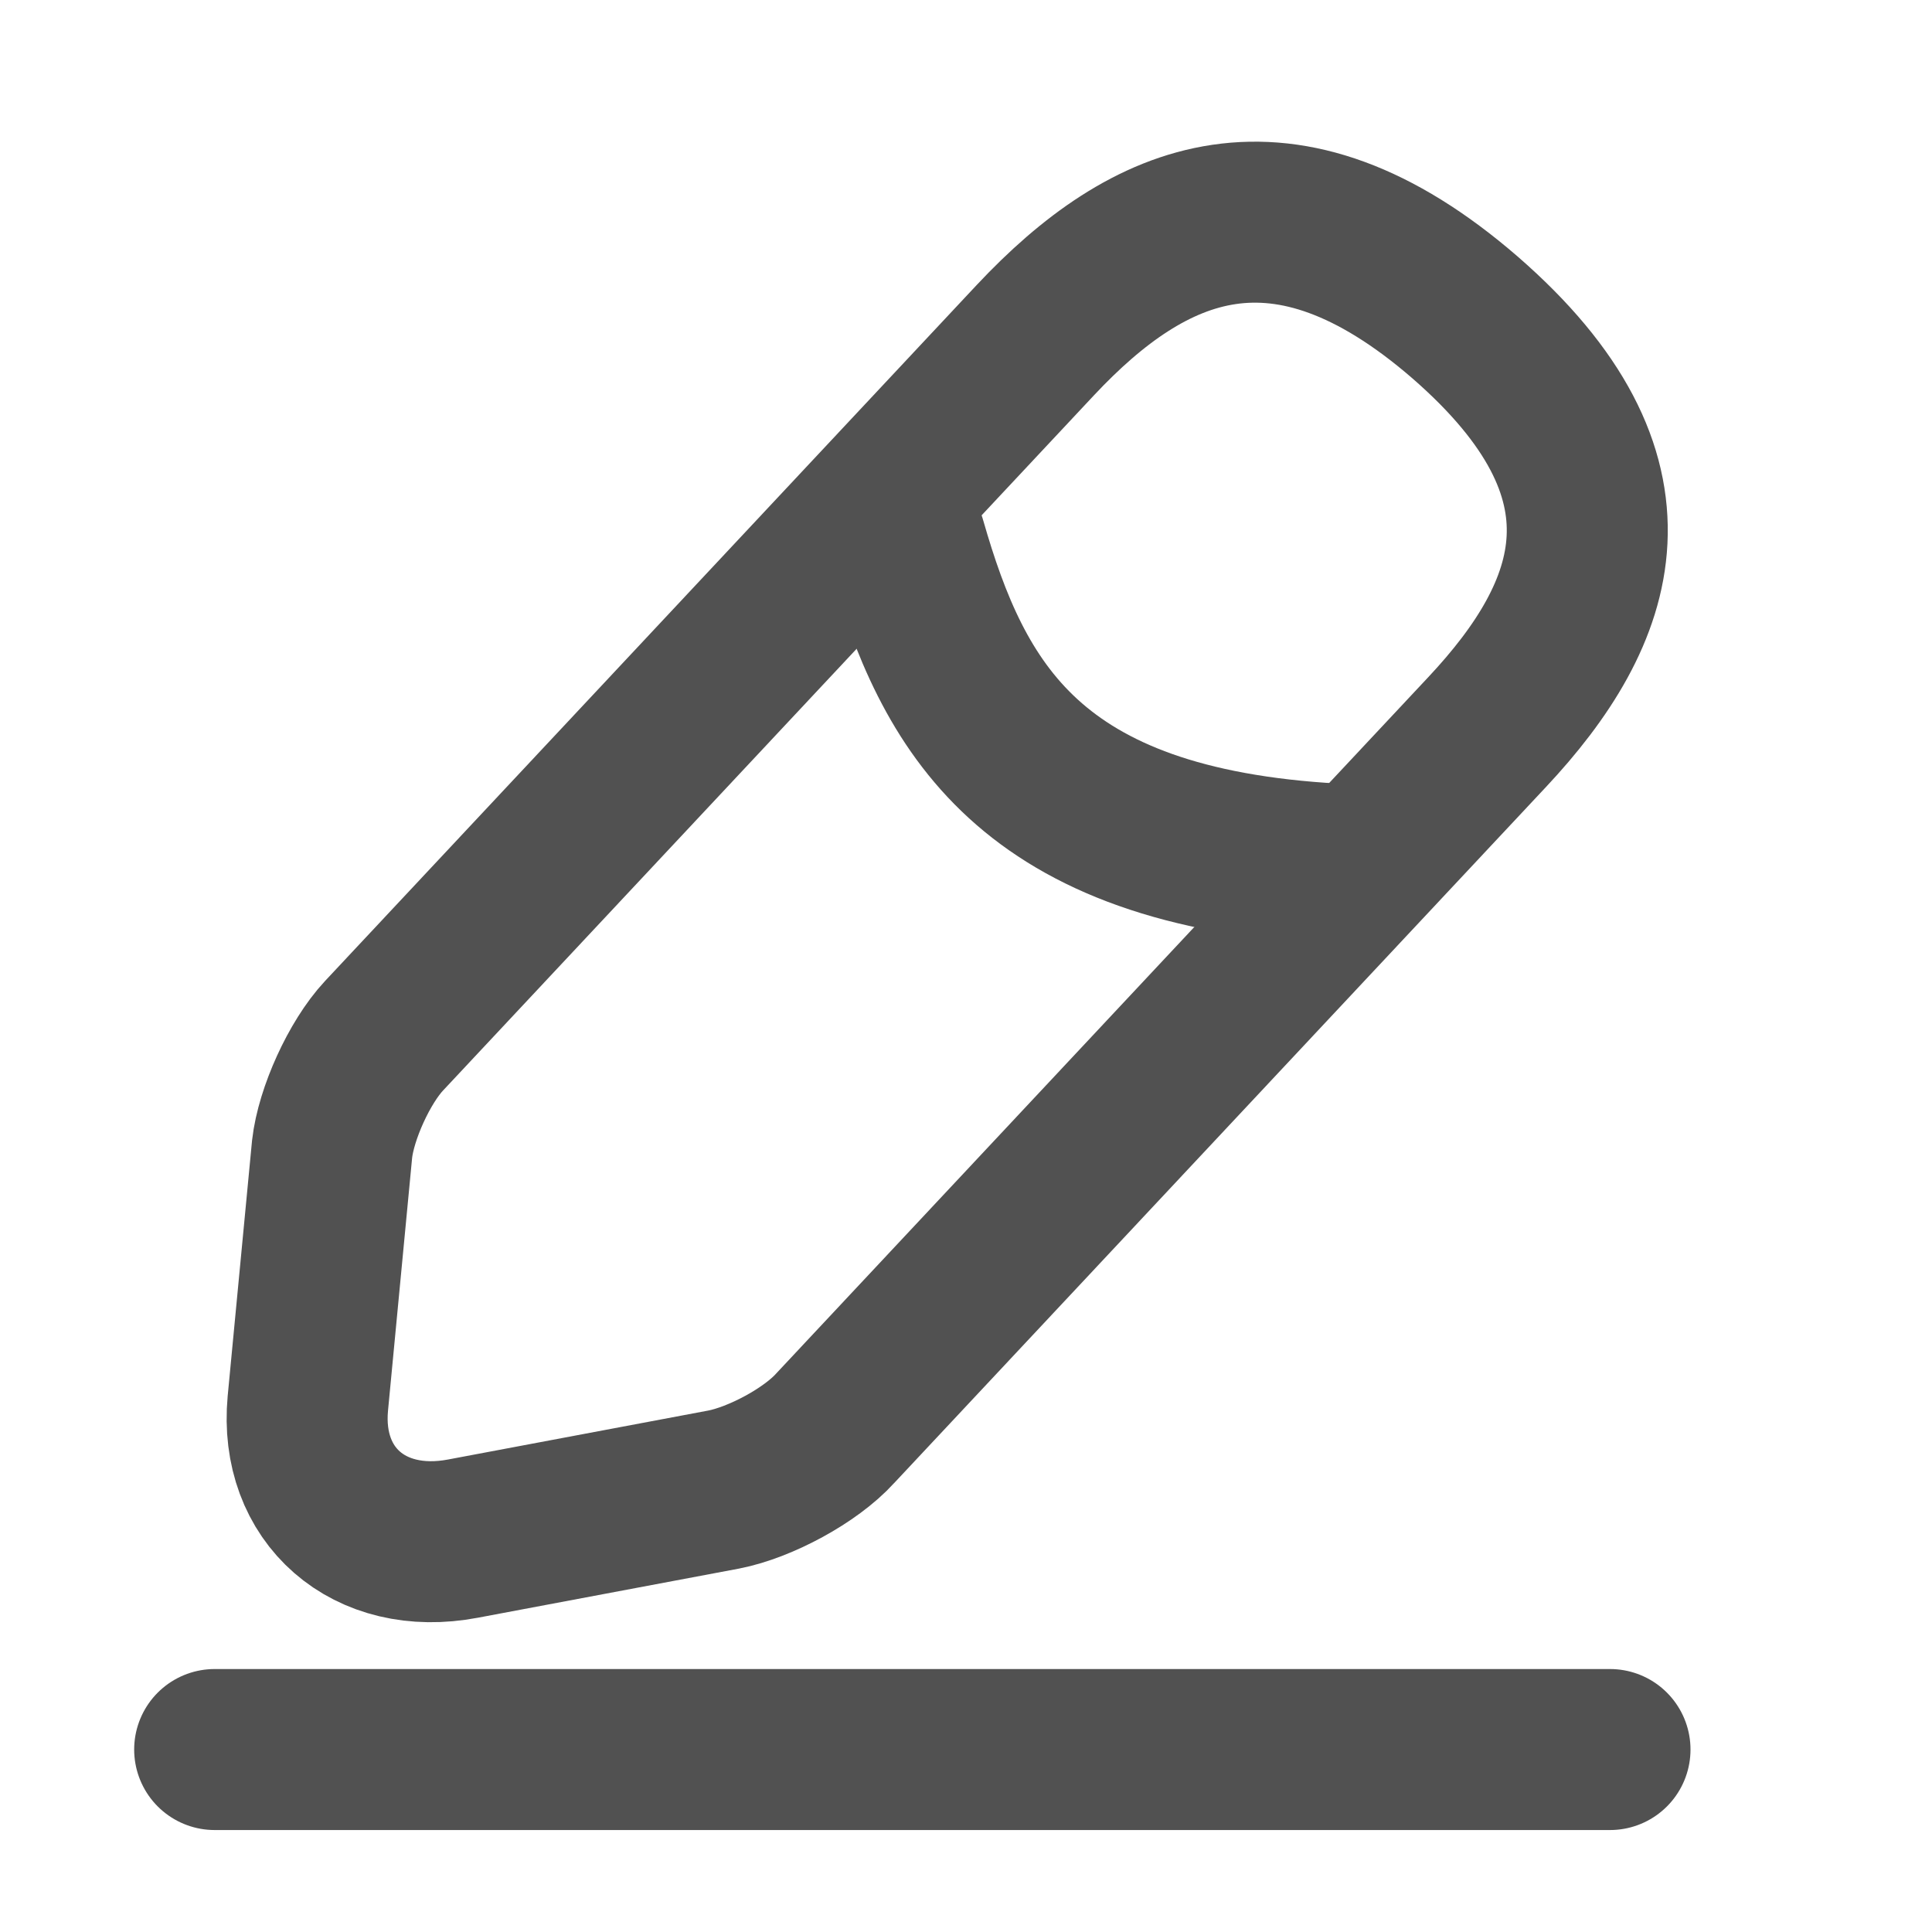
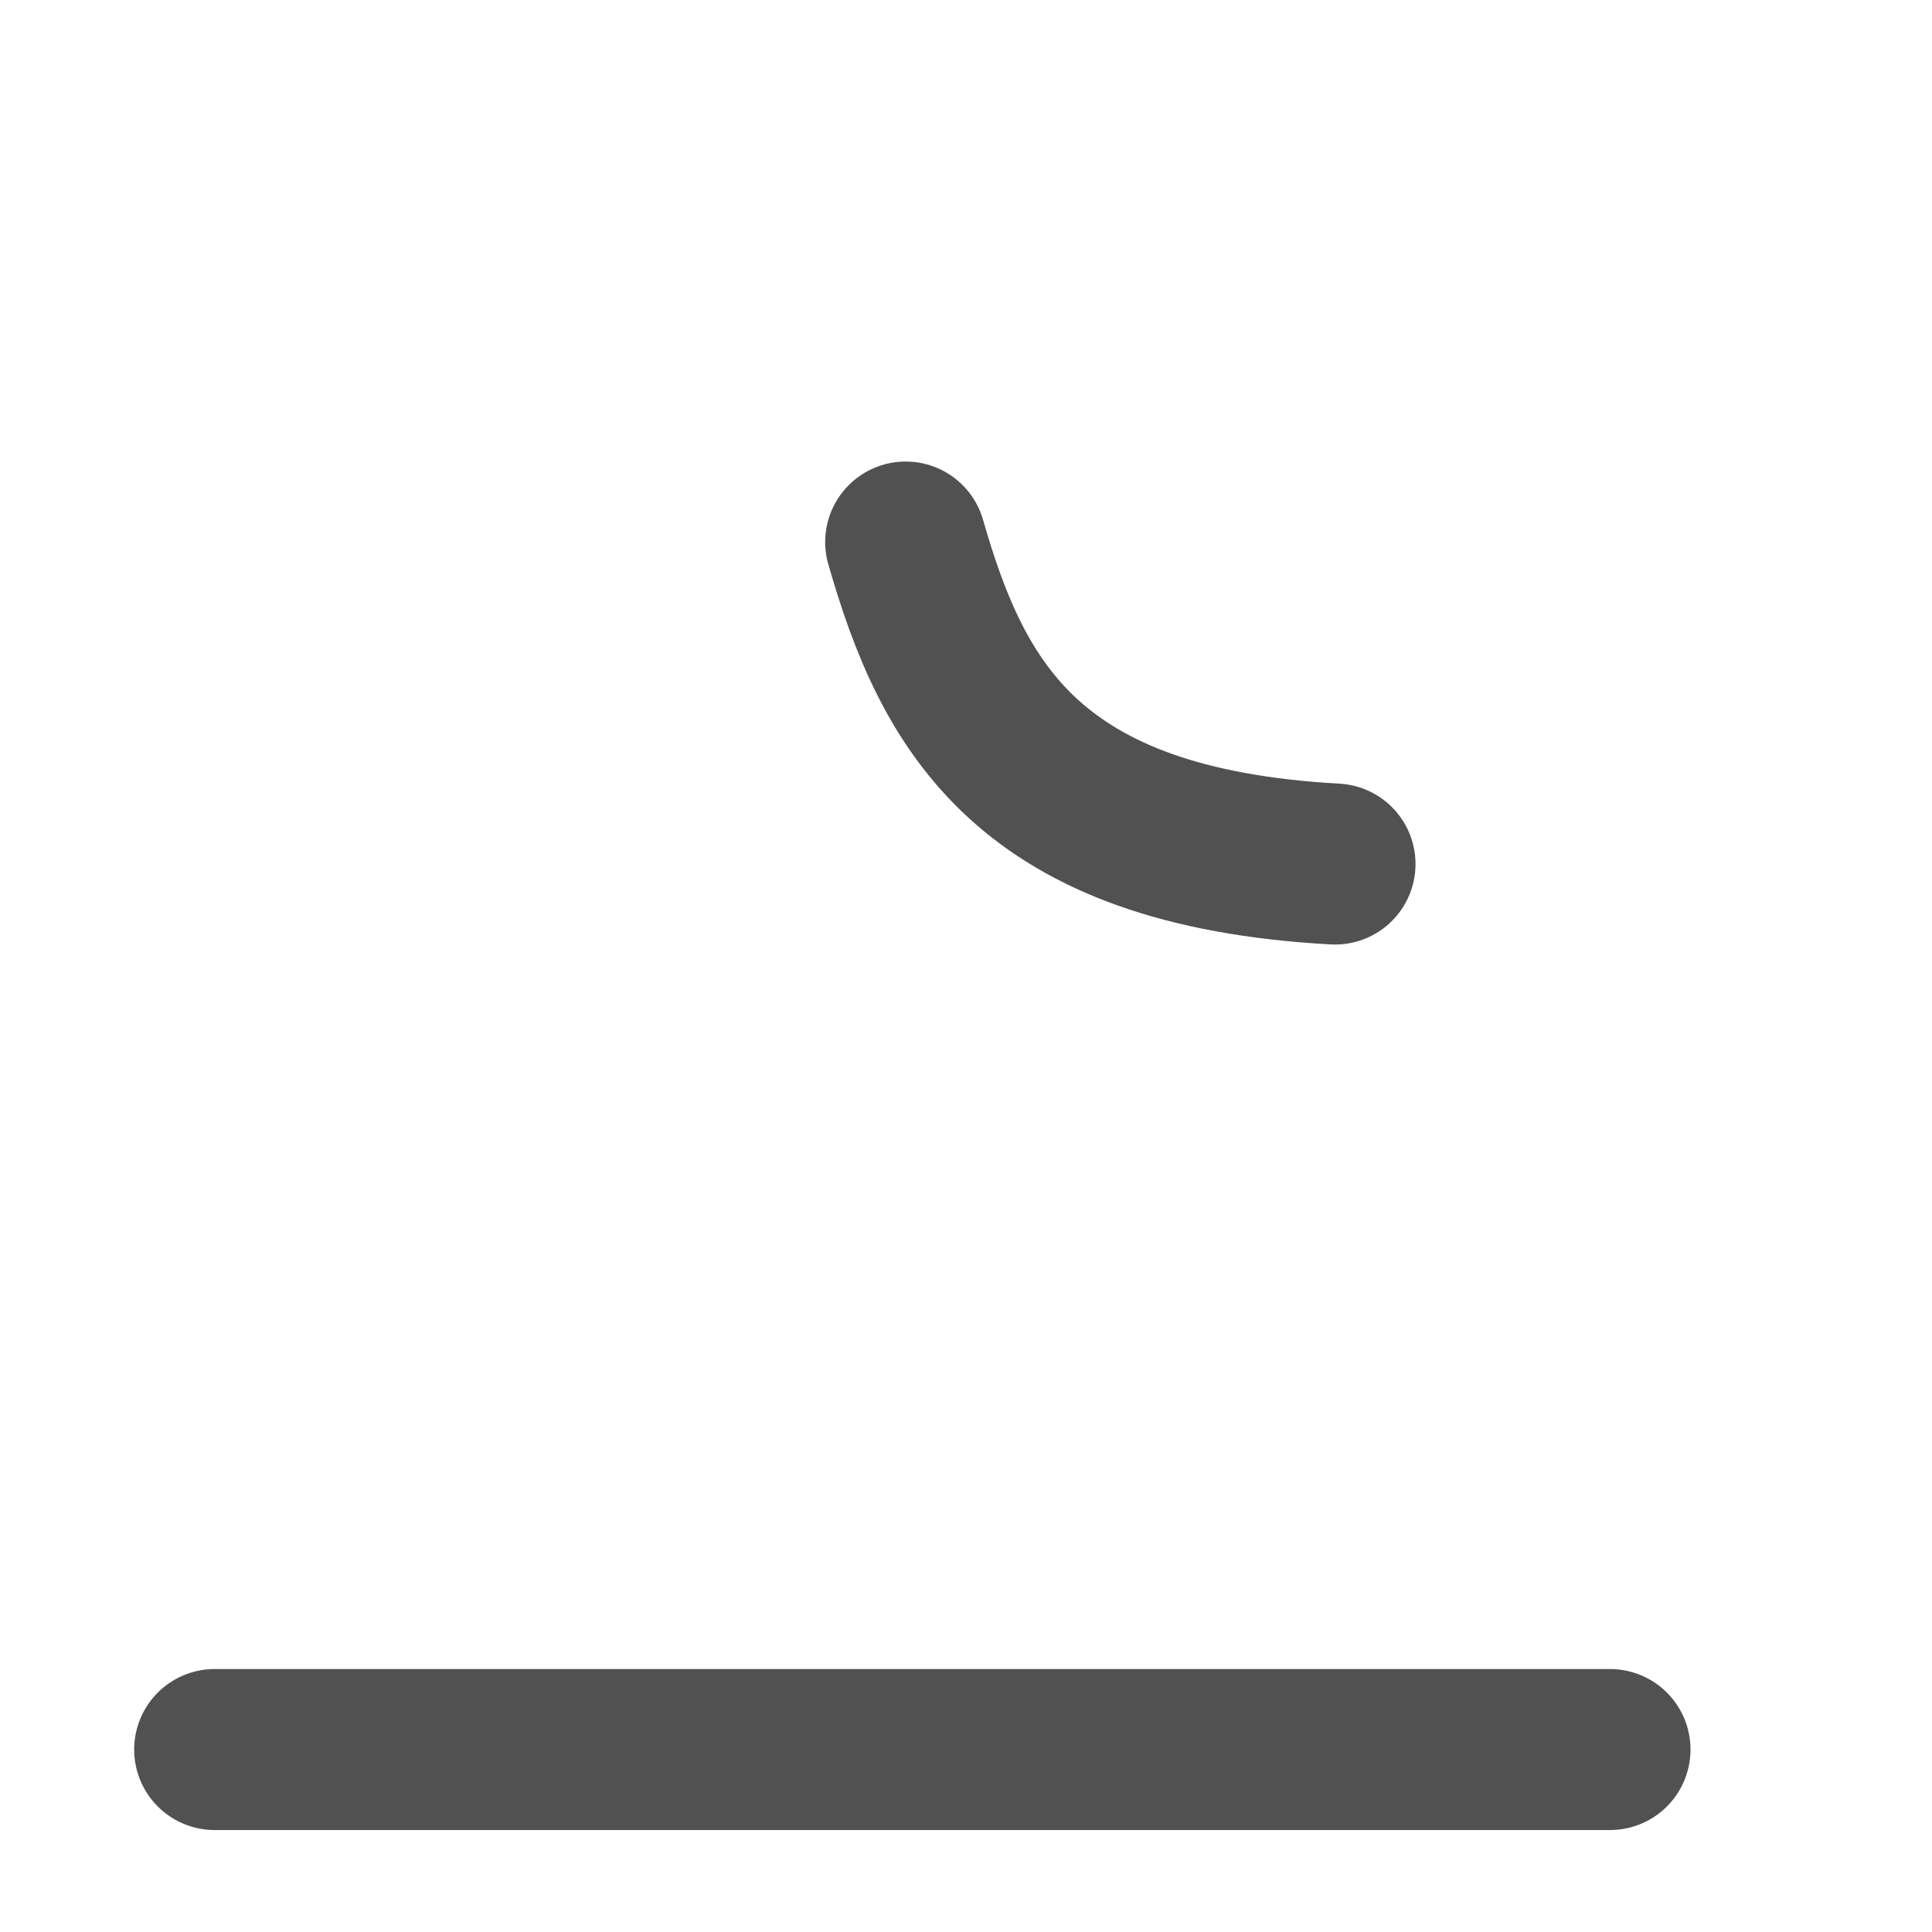
<svg xmlns="http://www.w3.org/2000/svg" width="18" height="18" viewBox="0 0 18 18" fill="none">
  <path d="M8.438 5.05C8.879 6.59 9.583 7.893 12.438 8.05" stroke="#515151" stroke-width="1.5" stroke-miterlimit="10" stroke-linecap="round" stroke-linejoin="round" />
-   <path d="M9.648 3.167L3.577 9.651C3.348 9.897 3.131 10.376 3.094 10.706L2.868 13.076C2.789 13.932 3.438 14.501 4.313 14.335L6.742 13.878C7.082 13.812 7.553 13.56 7.782 13.306L13.853 6.823C14.903 5.704 15.359 4.445 13.65 2.958C11.95 1.486 10.698 2.048 9.648 3.167Z" stroke="#515151" stroke-width="1.5" stroke-miterlimit="10" stroke-linecap="round" stroke-linejoin="round" />
  <path d="M2 16.3H15" stroke="#515151" stroke-width="1.5" stroke-miterlimit="10" stroke-linecap="round" stroke-linejoin="round" />
</svg>